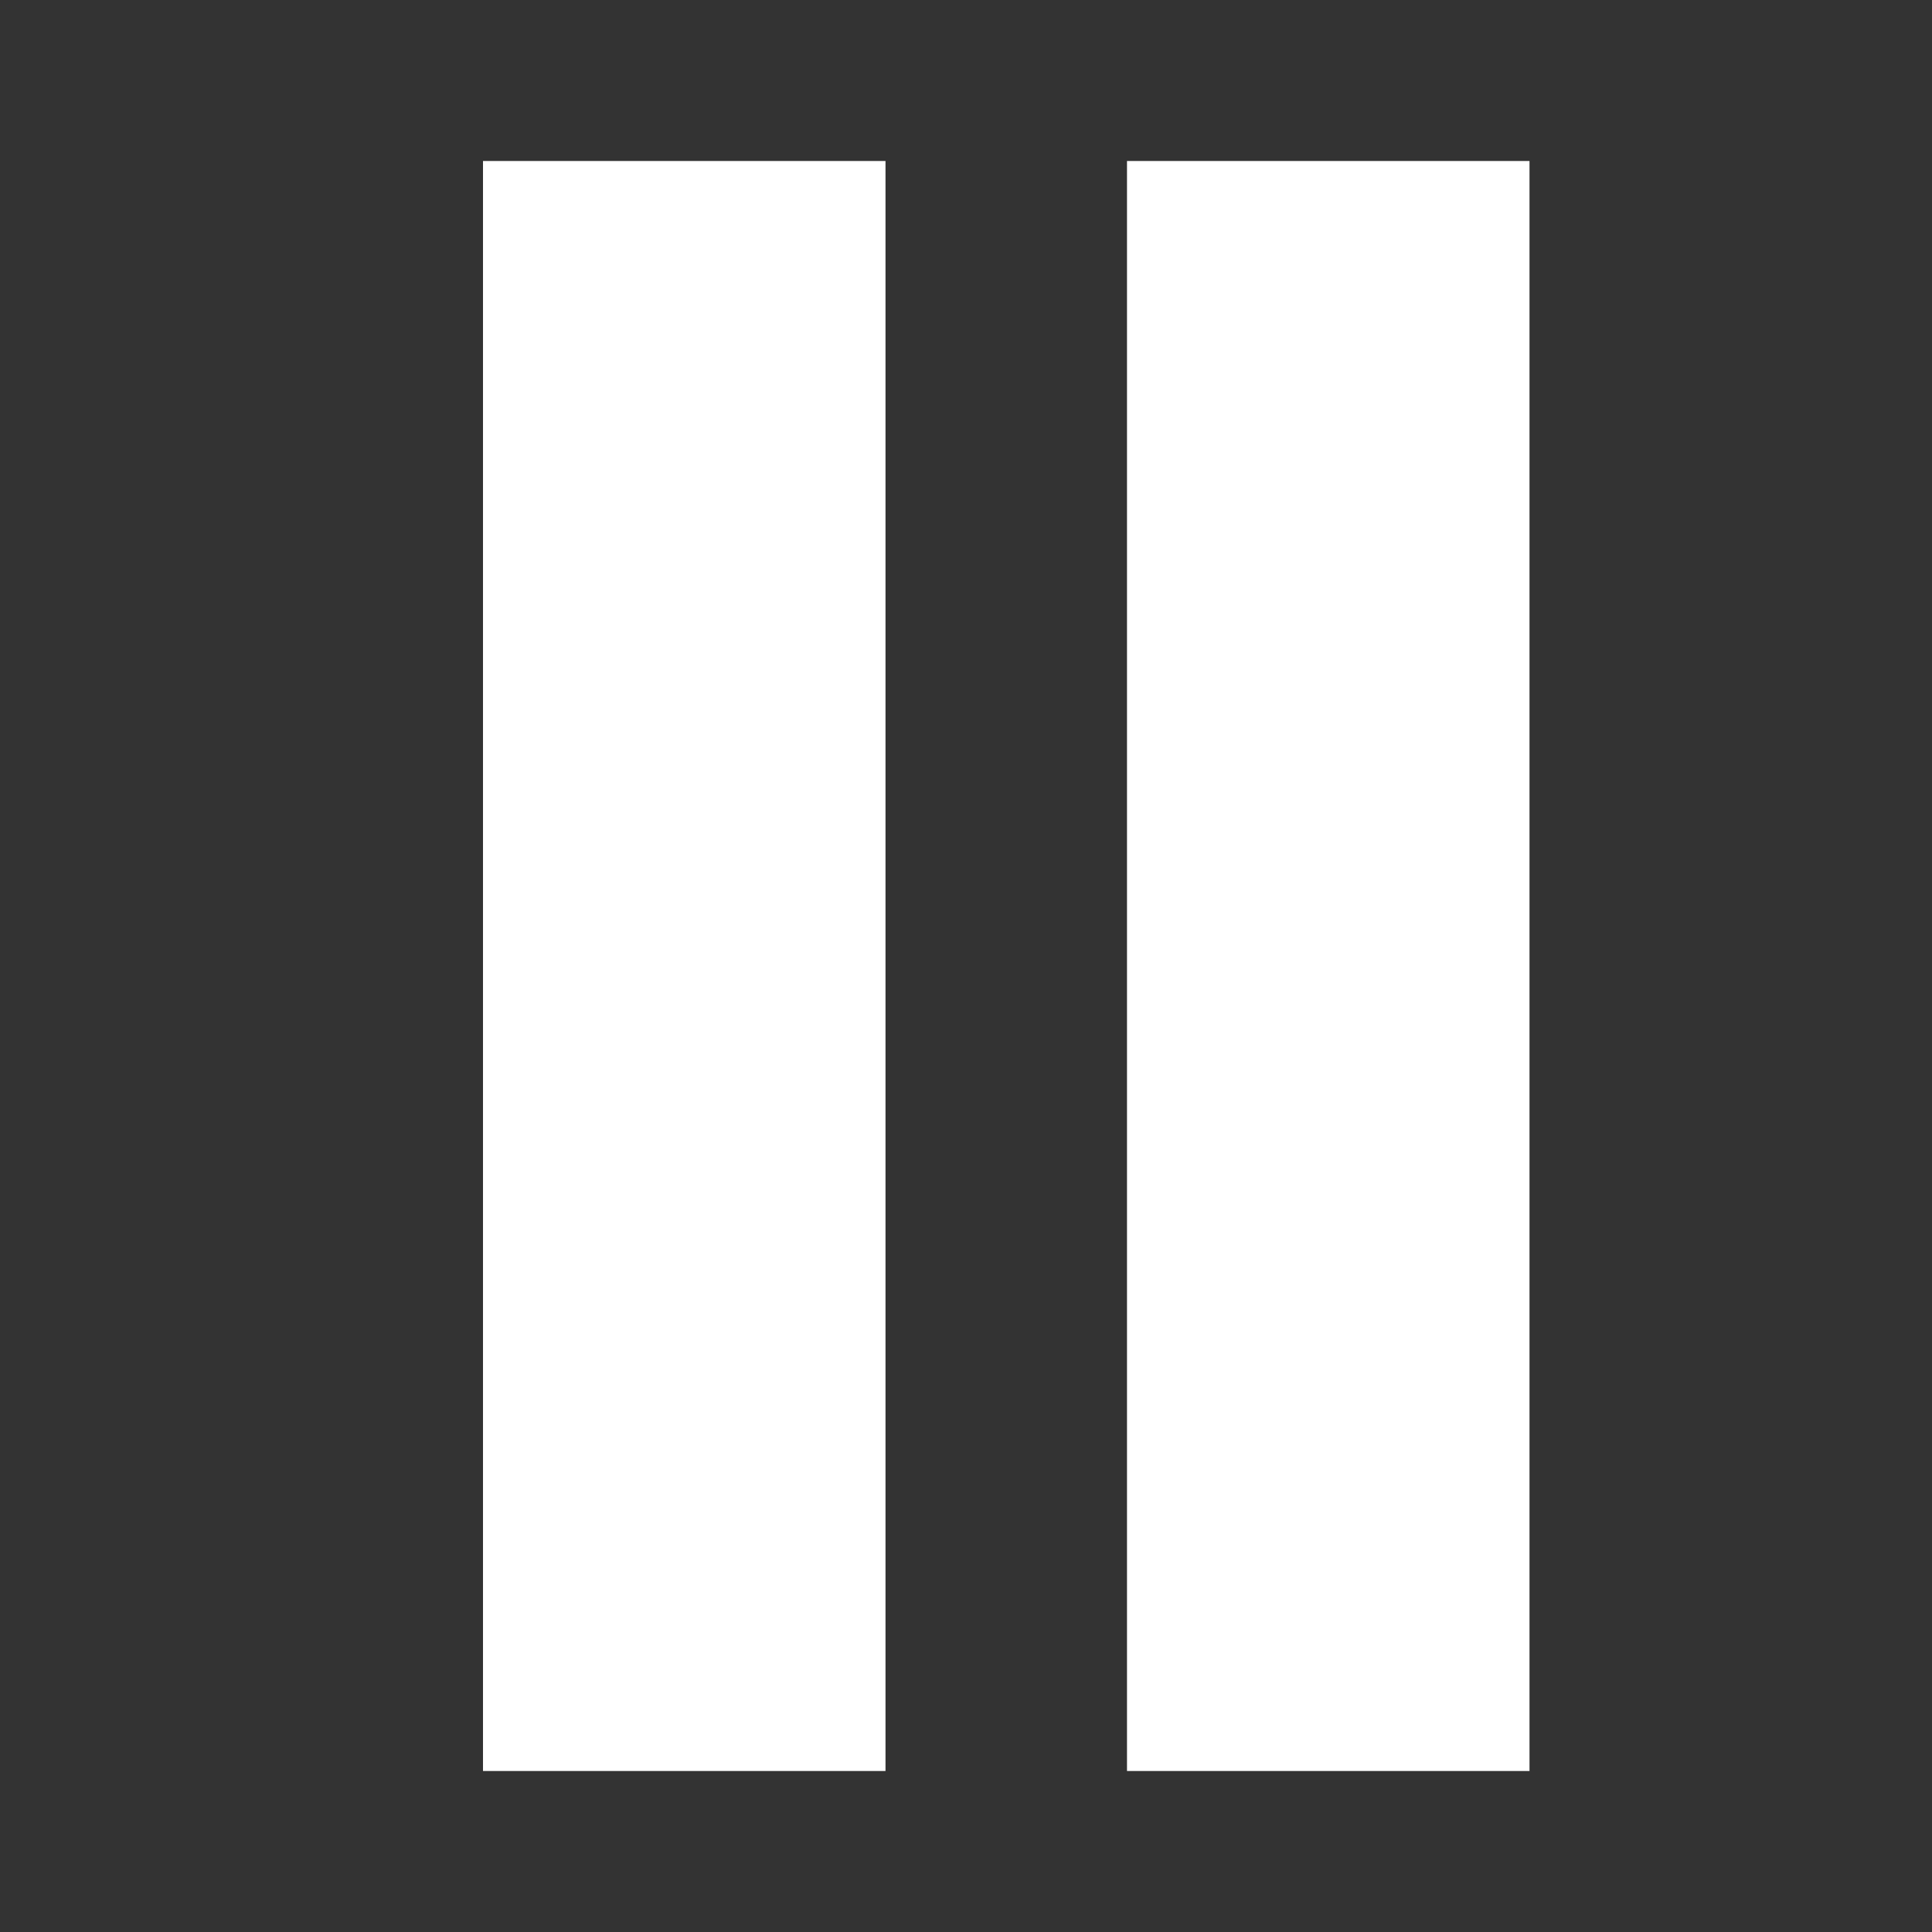
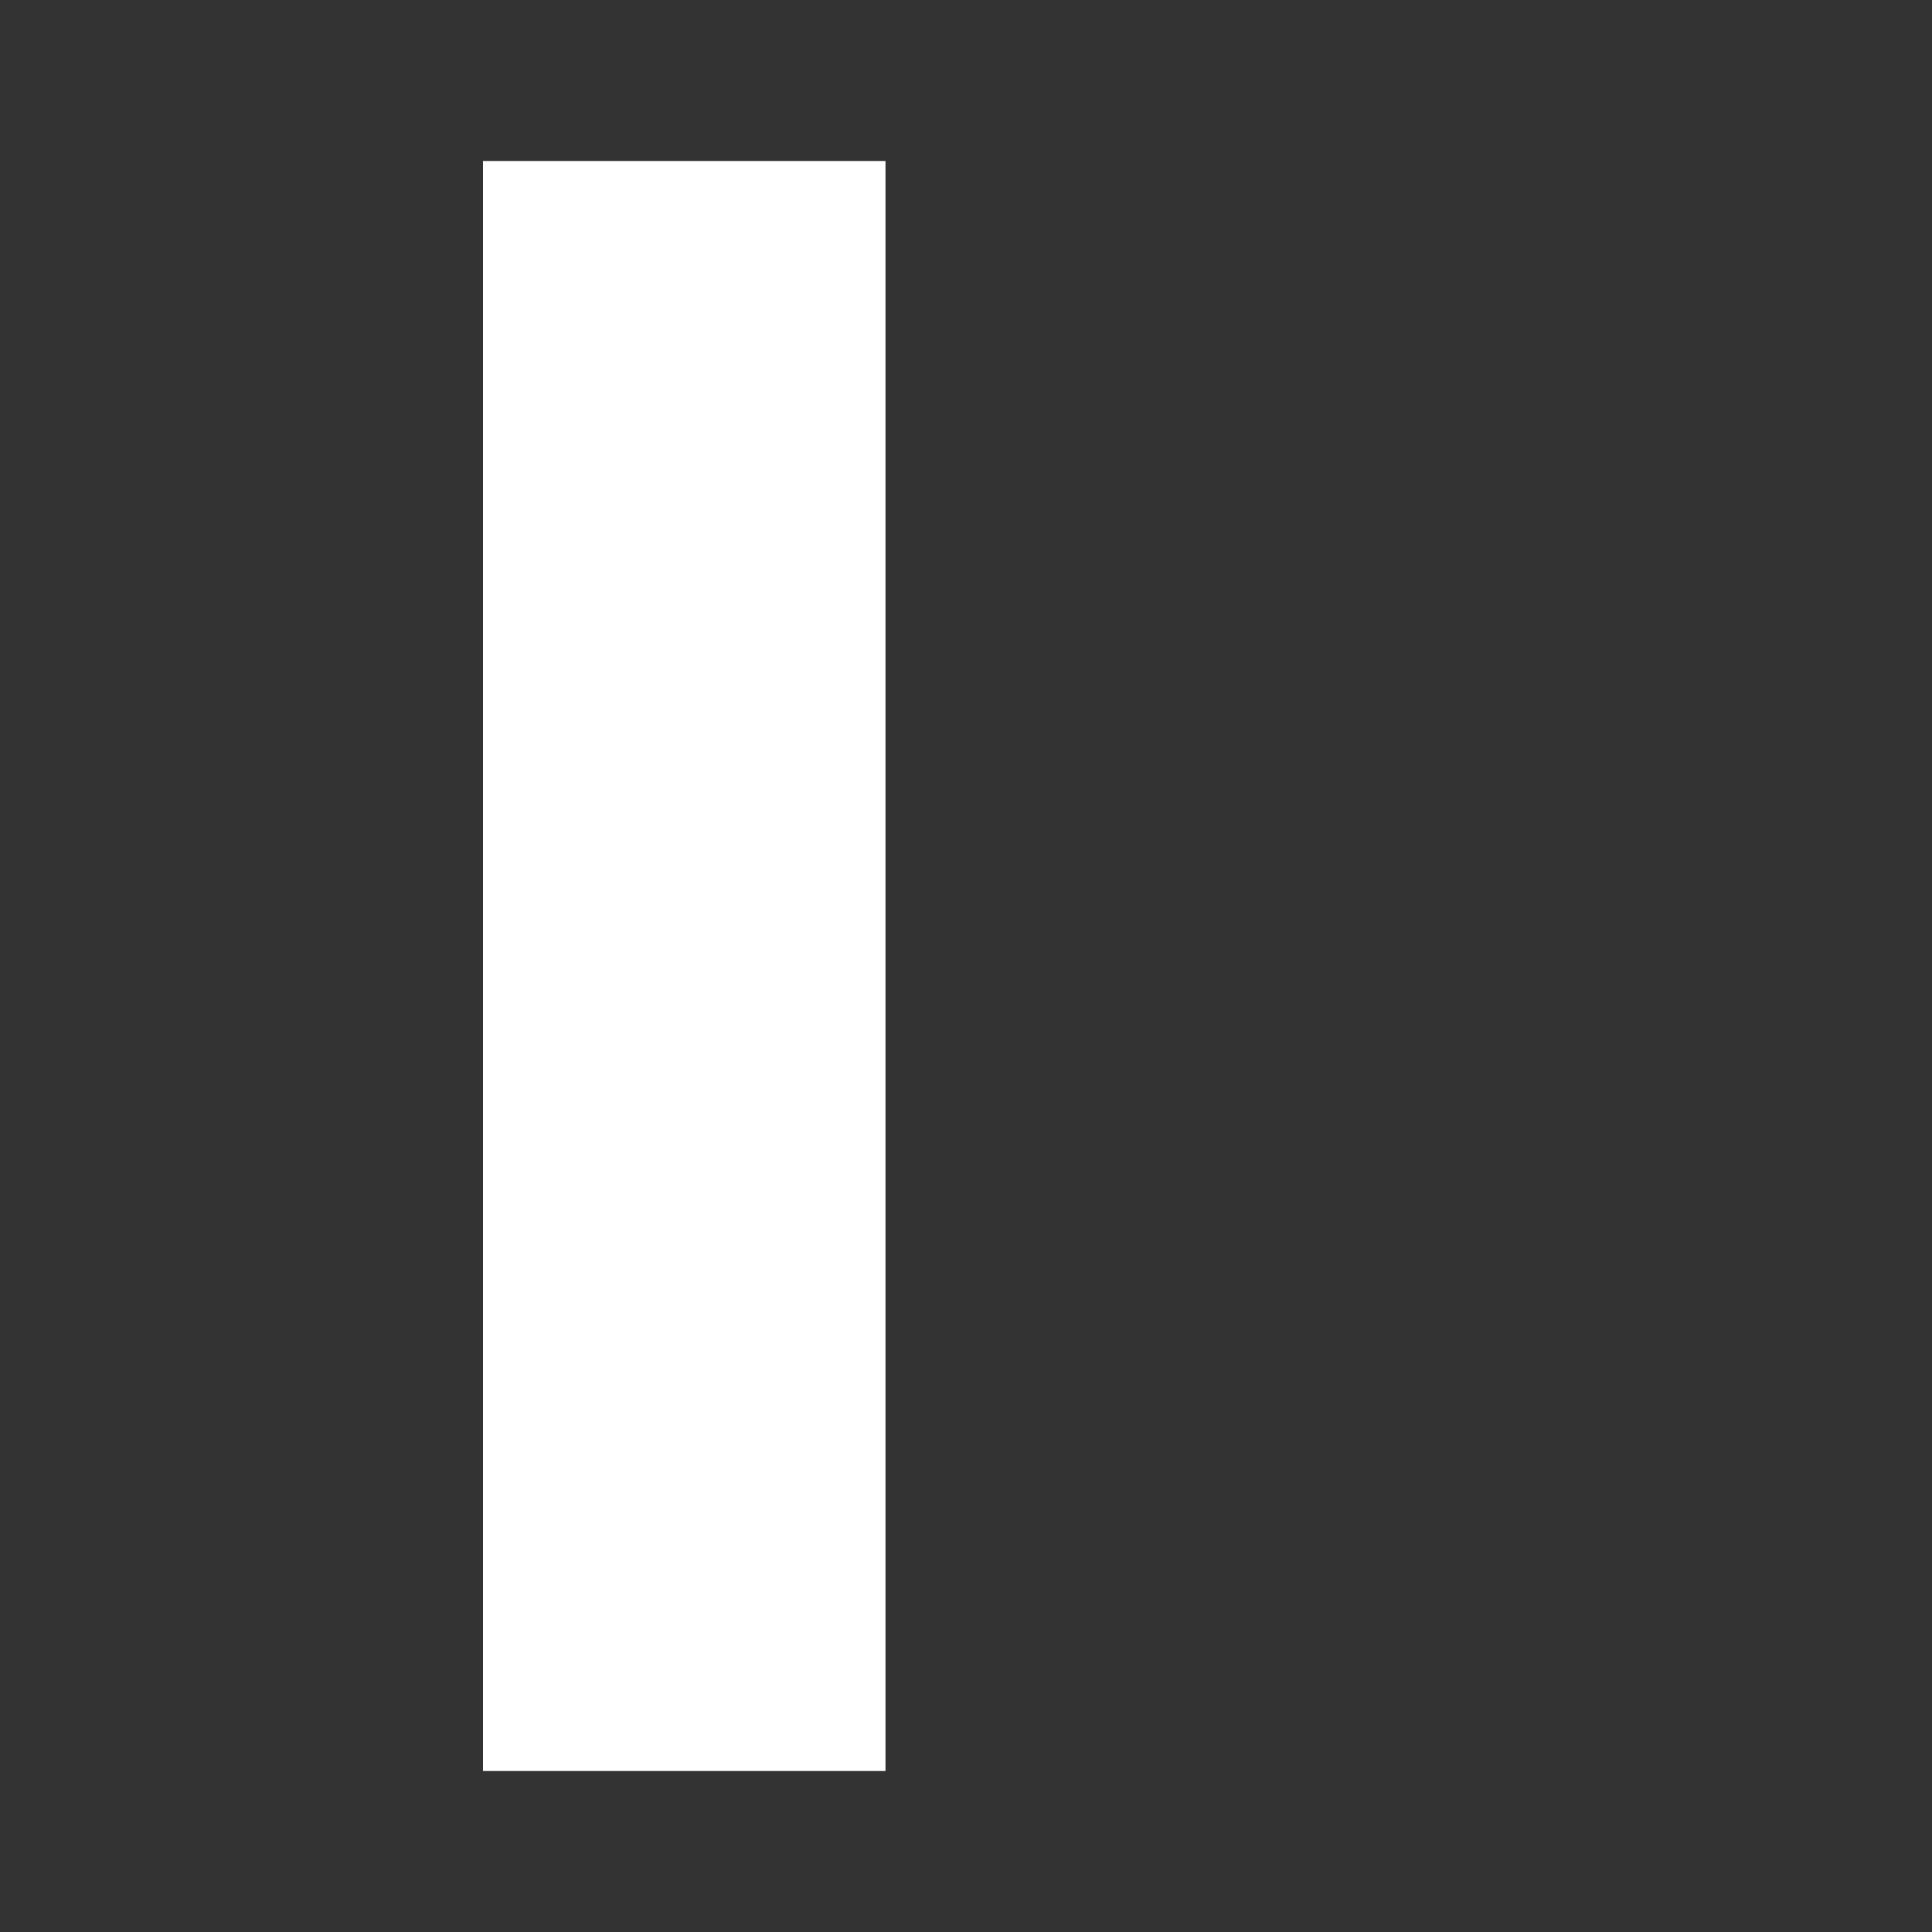
<svg xmlns="http://www.w3.org/2000/svg" width="24" height="24" viewBox="0 0 24 24" fill="none">
  <rect x="0" y="0" width="24" height="24" fill="#333333" stroke="none" />
  <rect x="6" y="2" width="5" height="20" fill="white" />
-   <rect x="14" y="2" width="5" height="20" fill="white" />
</svg>